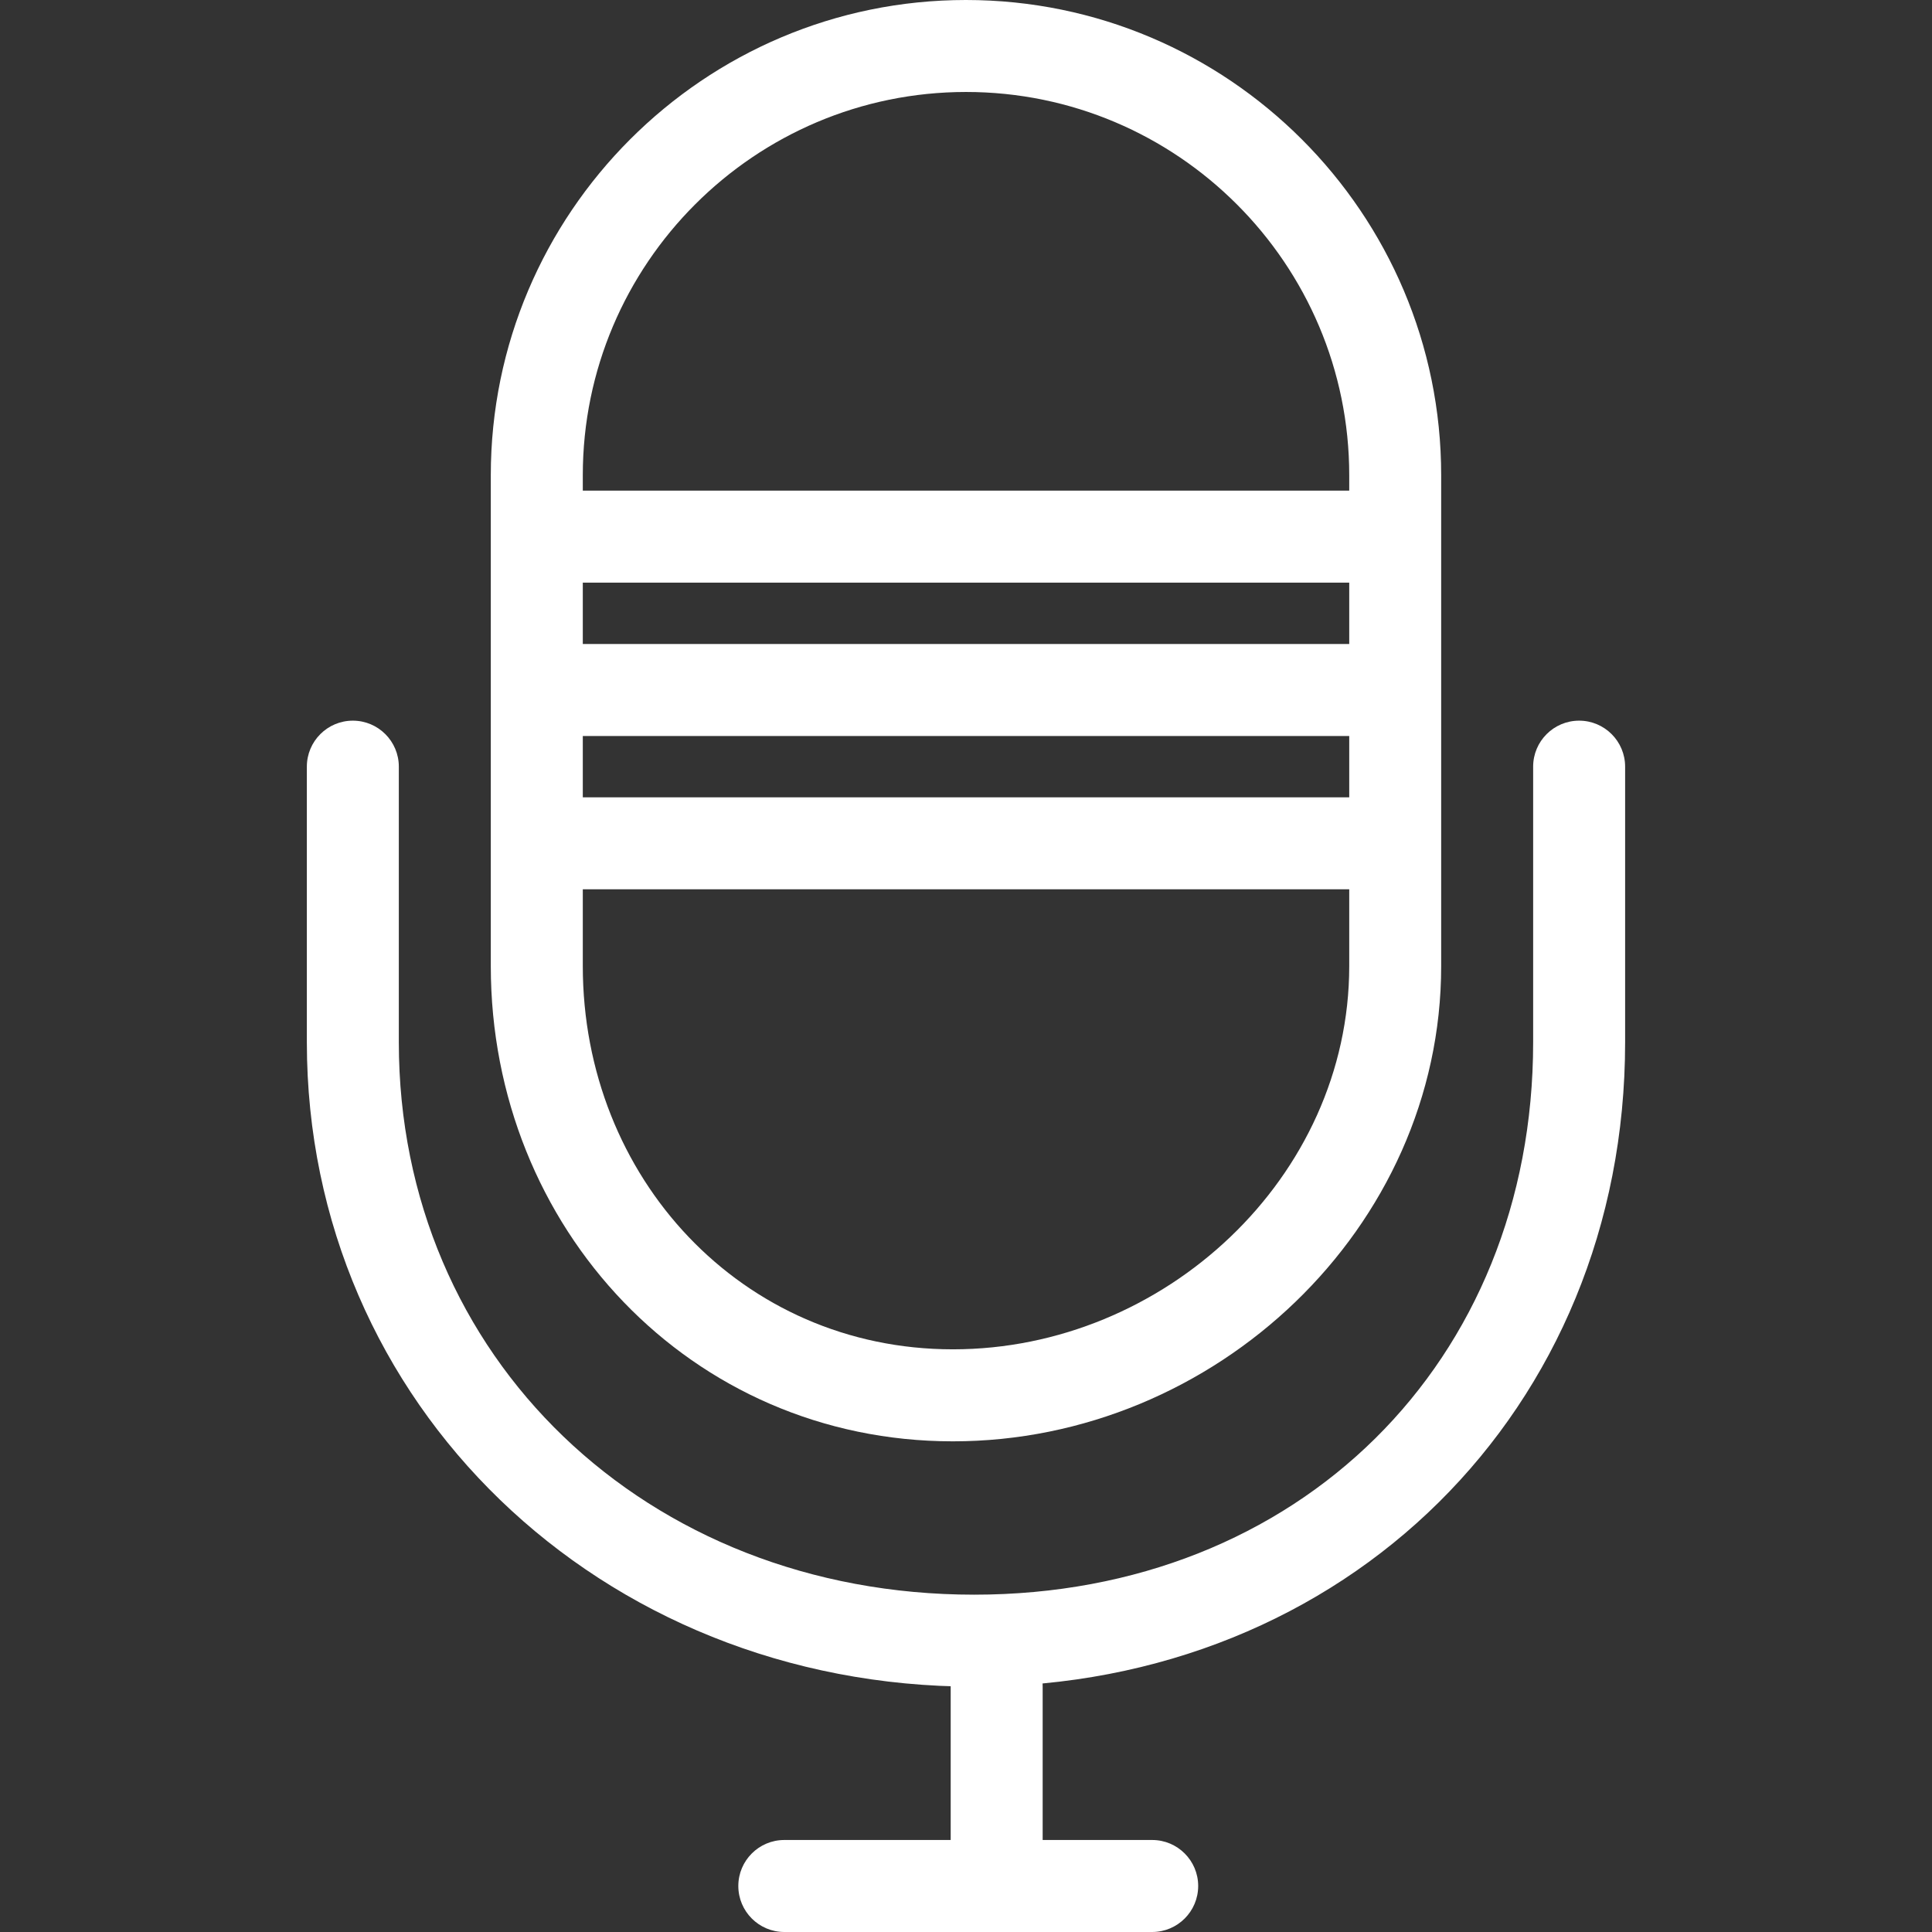
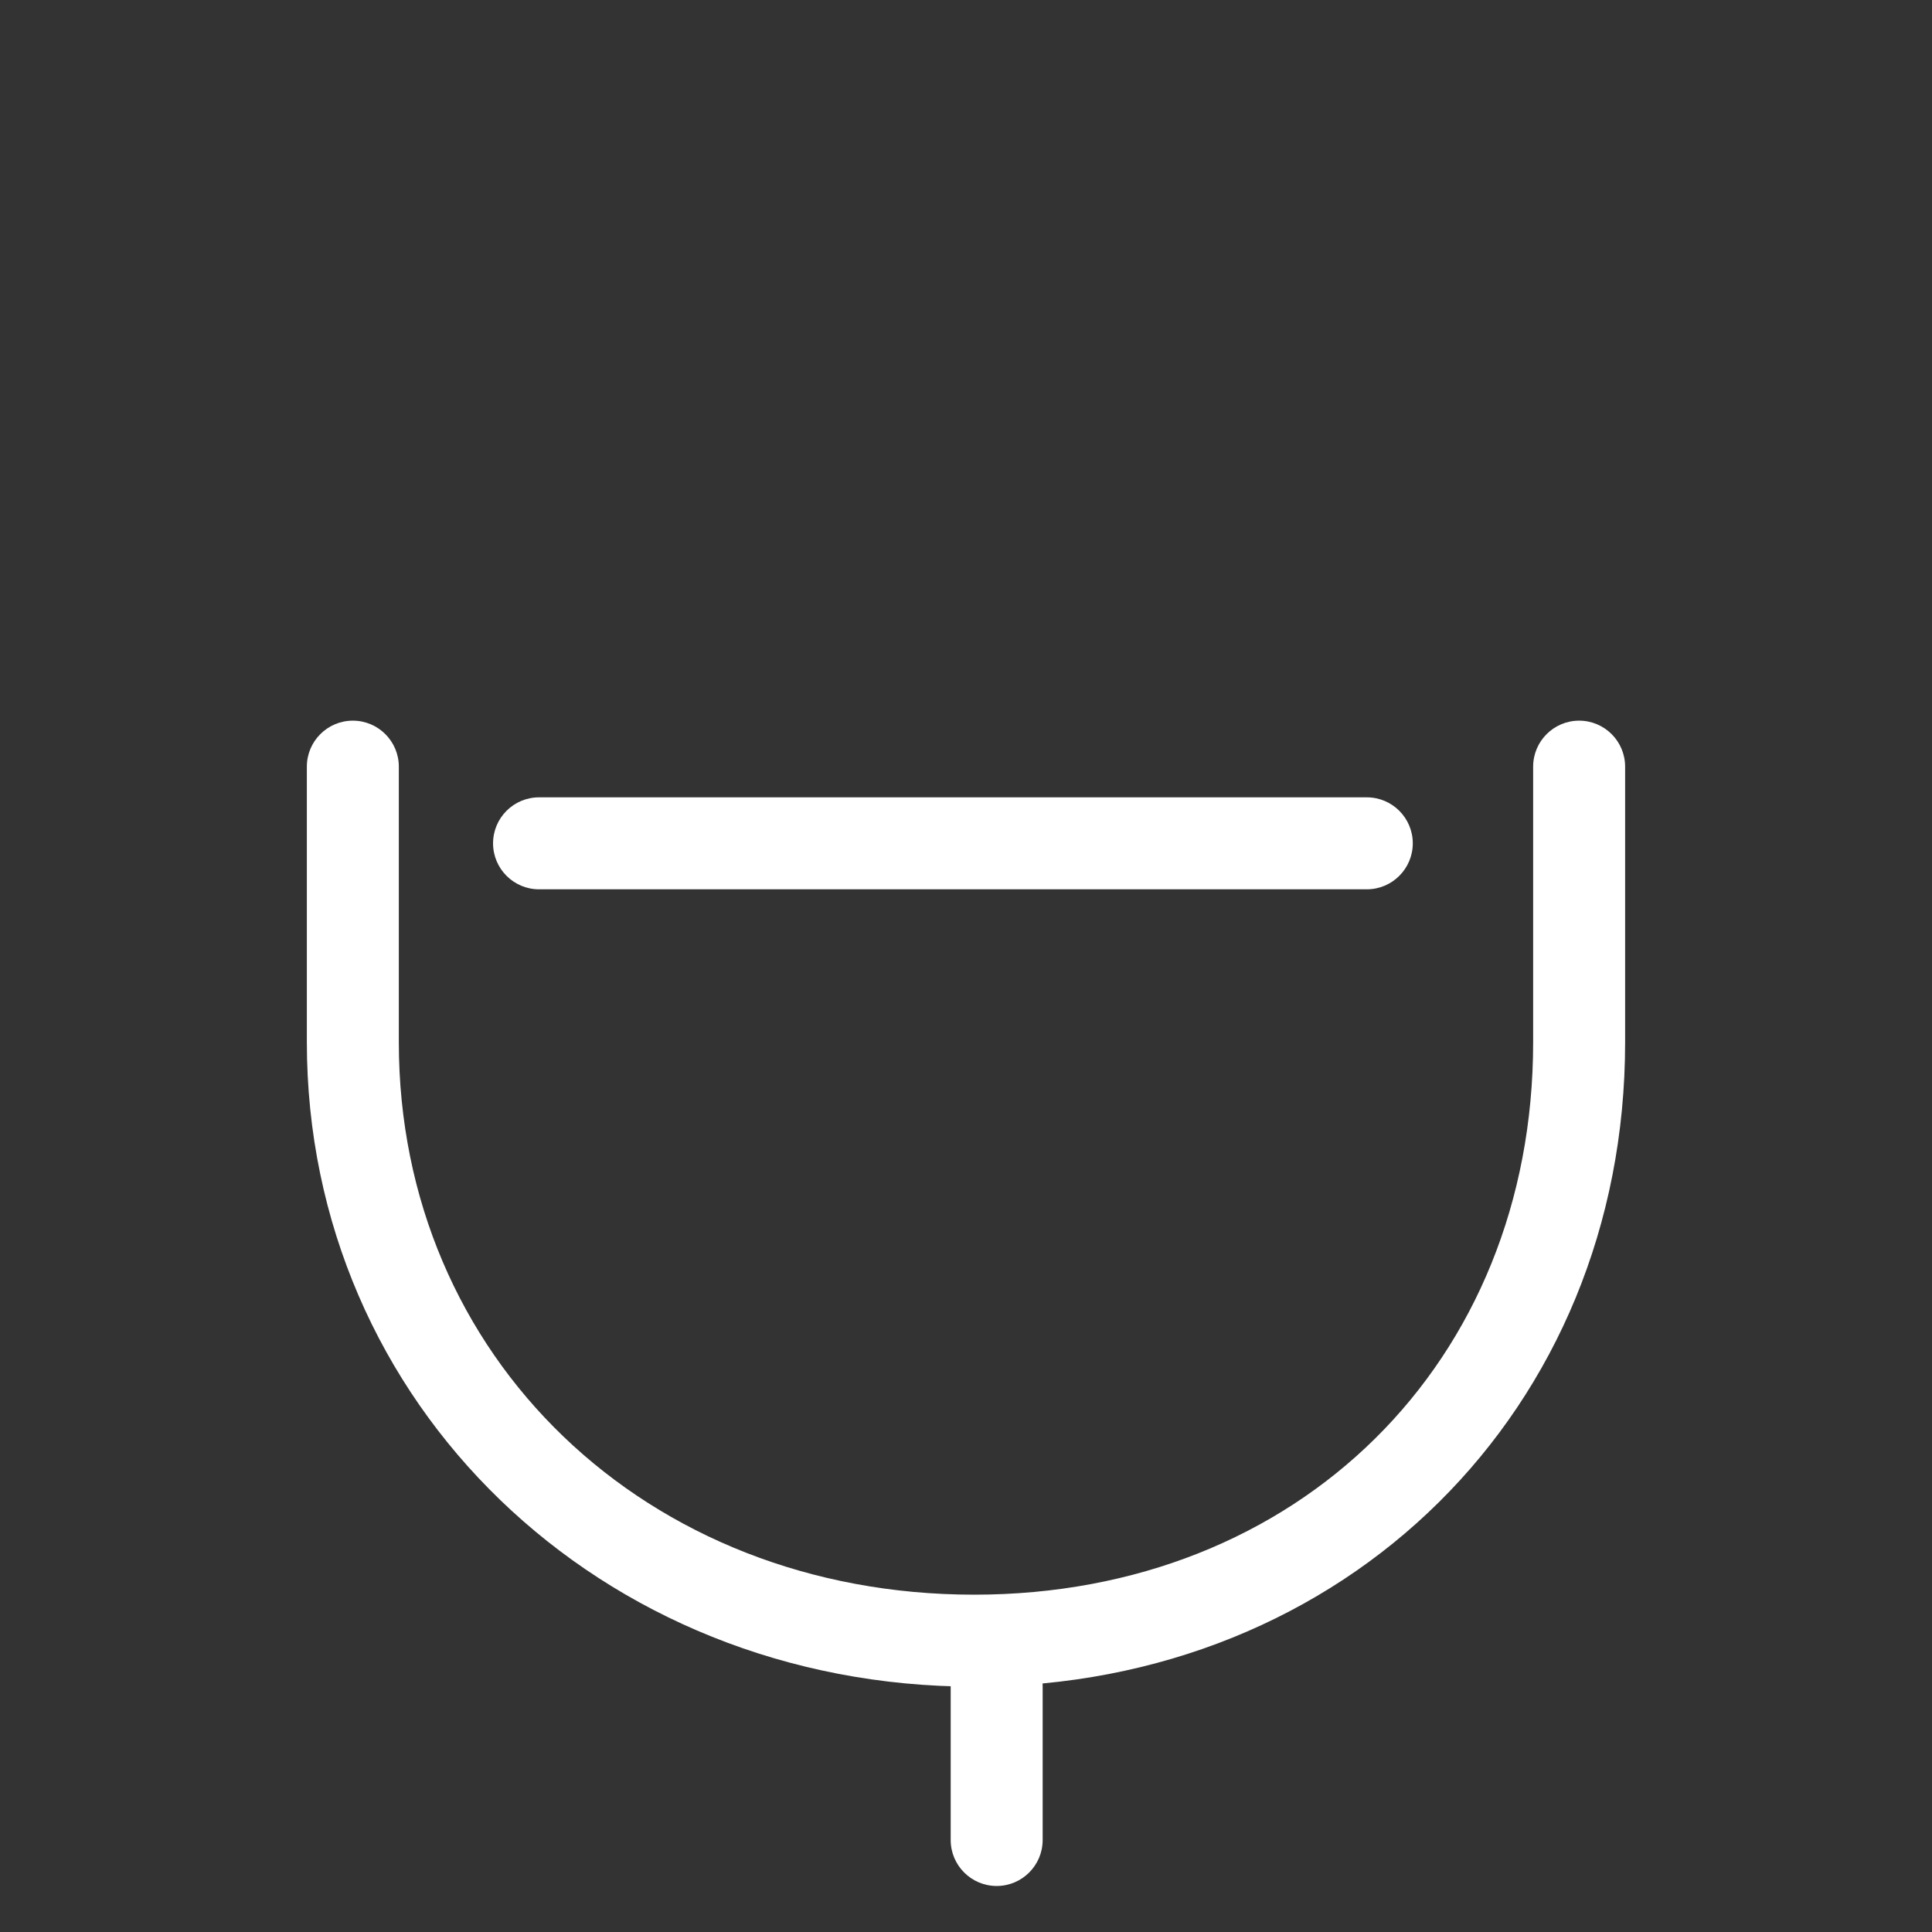
<svg xmlns="http://www.w3.org/2000/svg" version="1.1" id="Capa_1" x="0px" y="0px" viewBox="0 0 63.019 63.019" style="enable-background:new 0 0 63.019 63.019; fill: white;" xml:space="preserve">
  <rect x="0" y="0" width="63.019" height="63.019" fill="#333333" stroke="none" />
  <g>
    <g id="group-25svg">
-       <path id="path-1_16_" d="M31.085,47.014H31.08c-8.546,0-15.071-6.954-15.071-15.503V15.502C16.01,6.954,22.962,0,31.507,0    c8.55,0,15.502,6.954,15.502,15.502v16.009C47.01,40.06,39.631,47.014,31.085,47.014z M31.512,3    C24.616,3,19.01,8.609,19.01,15.502v16.009c0,6.894,5.18,12.502,12.071,12.502h0.004c6.892,0,12.925-5.608,12.925-12.502V15.502    C44.01,8.609,38.403,3,31.512,3z" />
      <path id="path-2_15_" d="M31.781,55.016c-12.211,0-21.772-9.232-21.772-21.018v-8.991c0-0.828,0.672-1.5,1.5-1.5    s1.5,0.672,1.5,1.5v8.991c0,10.272,8.067,18.018,18.766,18.018c10.568,0,18.234-7.578,18.234-18.018v-8.991    c0-0.828,0.672-1.5,1.5-1.5s1.5,0.672,1.5,1.5v8.991C53.01,45.98,43.884,55.016,31.781,55.016z" />
      <path id="path-3_15_" d="M32.51,61.518c-0.828,0-1.5-0.672-1.5-1.5v-5.002c0-0.828,0.672-1.5,1.5-1.5c0.828,0,1.5,0.672,1.5,1.5    v5.002C34.01,60.846,33.338,61.518,32.51,61.518z" />
-       <path id="path-4_15_" d="M37.583,63.019h-12c-0.828,0-1.5-0.672-1.5-1.501c0-0.828,0.672-1.5,1.5-1.5h12    c0.828,0,1.5,0.672,1.5,1.5C39.083,62.347,38.41,63.019,37.583,63.019z" />
-       <path id="path-5_11_" d="M44.583,19.005h-27c-0.828,0-1.5-0.672-1.5-1.5c0-0.828,0.672-1.501,1.5-1.501h27    c0.828,0,1.5,0.673,1.5,1.501C46.083,18.333,45.411,19.005,44.583,19.005z" />
-       <path id="path-6_7_" d="M44.583,24.007h-27c-0.828,0-1.5-0.672-1.5-1.501c0-0.828,0.672-1.5,1.5-1.5h27c0.828,0,1.5,0.672,1.5,1.5    C46.083,23.335,45.411,24.007,44.583,24.007z" />
      <path id="path-7_3_" d="M44.583,29.008h-27c-0.828,0-1.5-0.672-1.5-1.5c0-0.828,0.672-1.5,1.5-1.5h27c0.828,0,1.5,0.672,1.5,1.5    C46.083,28.336,45.411,29.008,44.583,29.008z" />
    </g>
  </g>
  <g>
</g>
  <g>
</g>
  <g>
</g>
  <g>
</g>
  <g>
</g>
  <g>
</g>
  <g>
</g>
  <g>
</g>
  <g>
</g>
  <g>
</g>
  <g>
</g>
  <g>
</g>
  <g>
</g>
  <g>
</g>
  <g>
</g>
</svg>